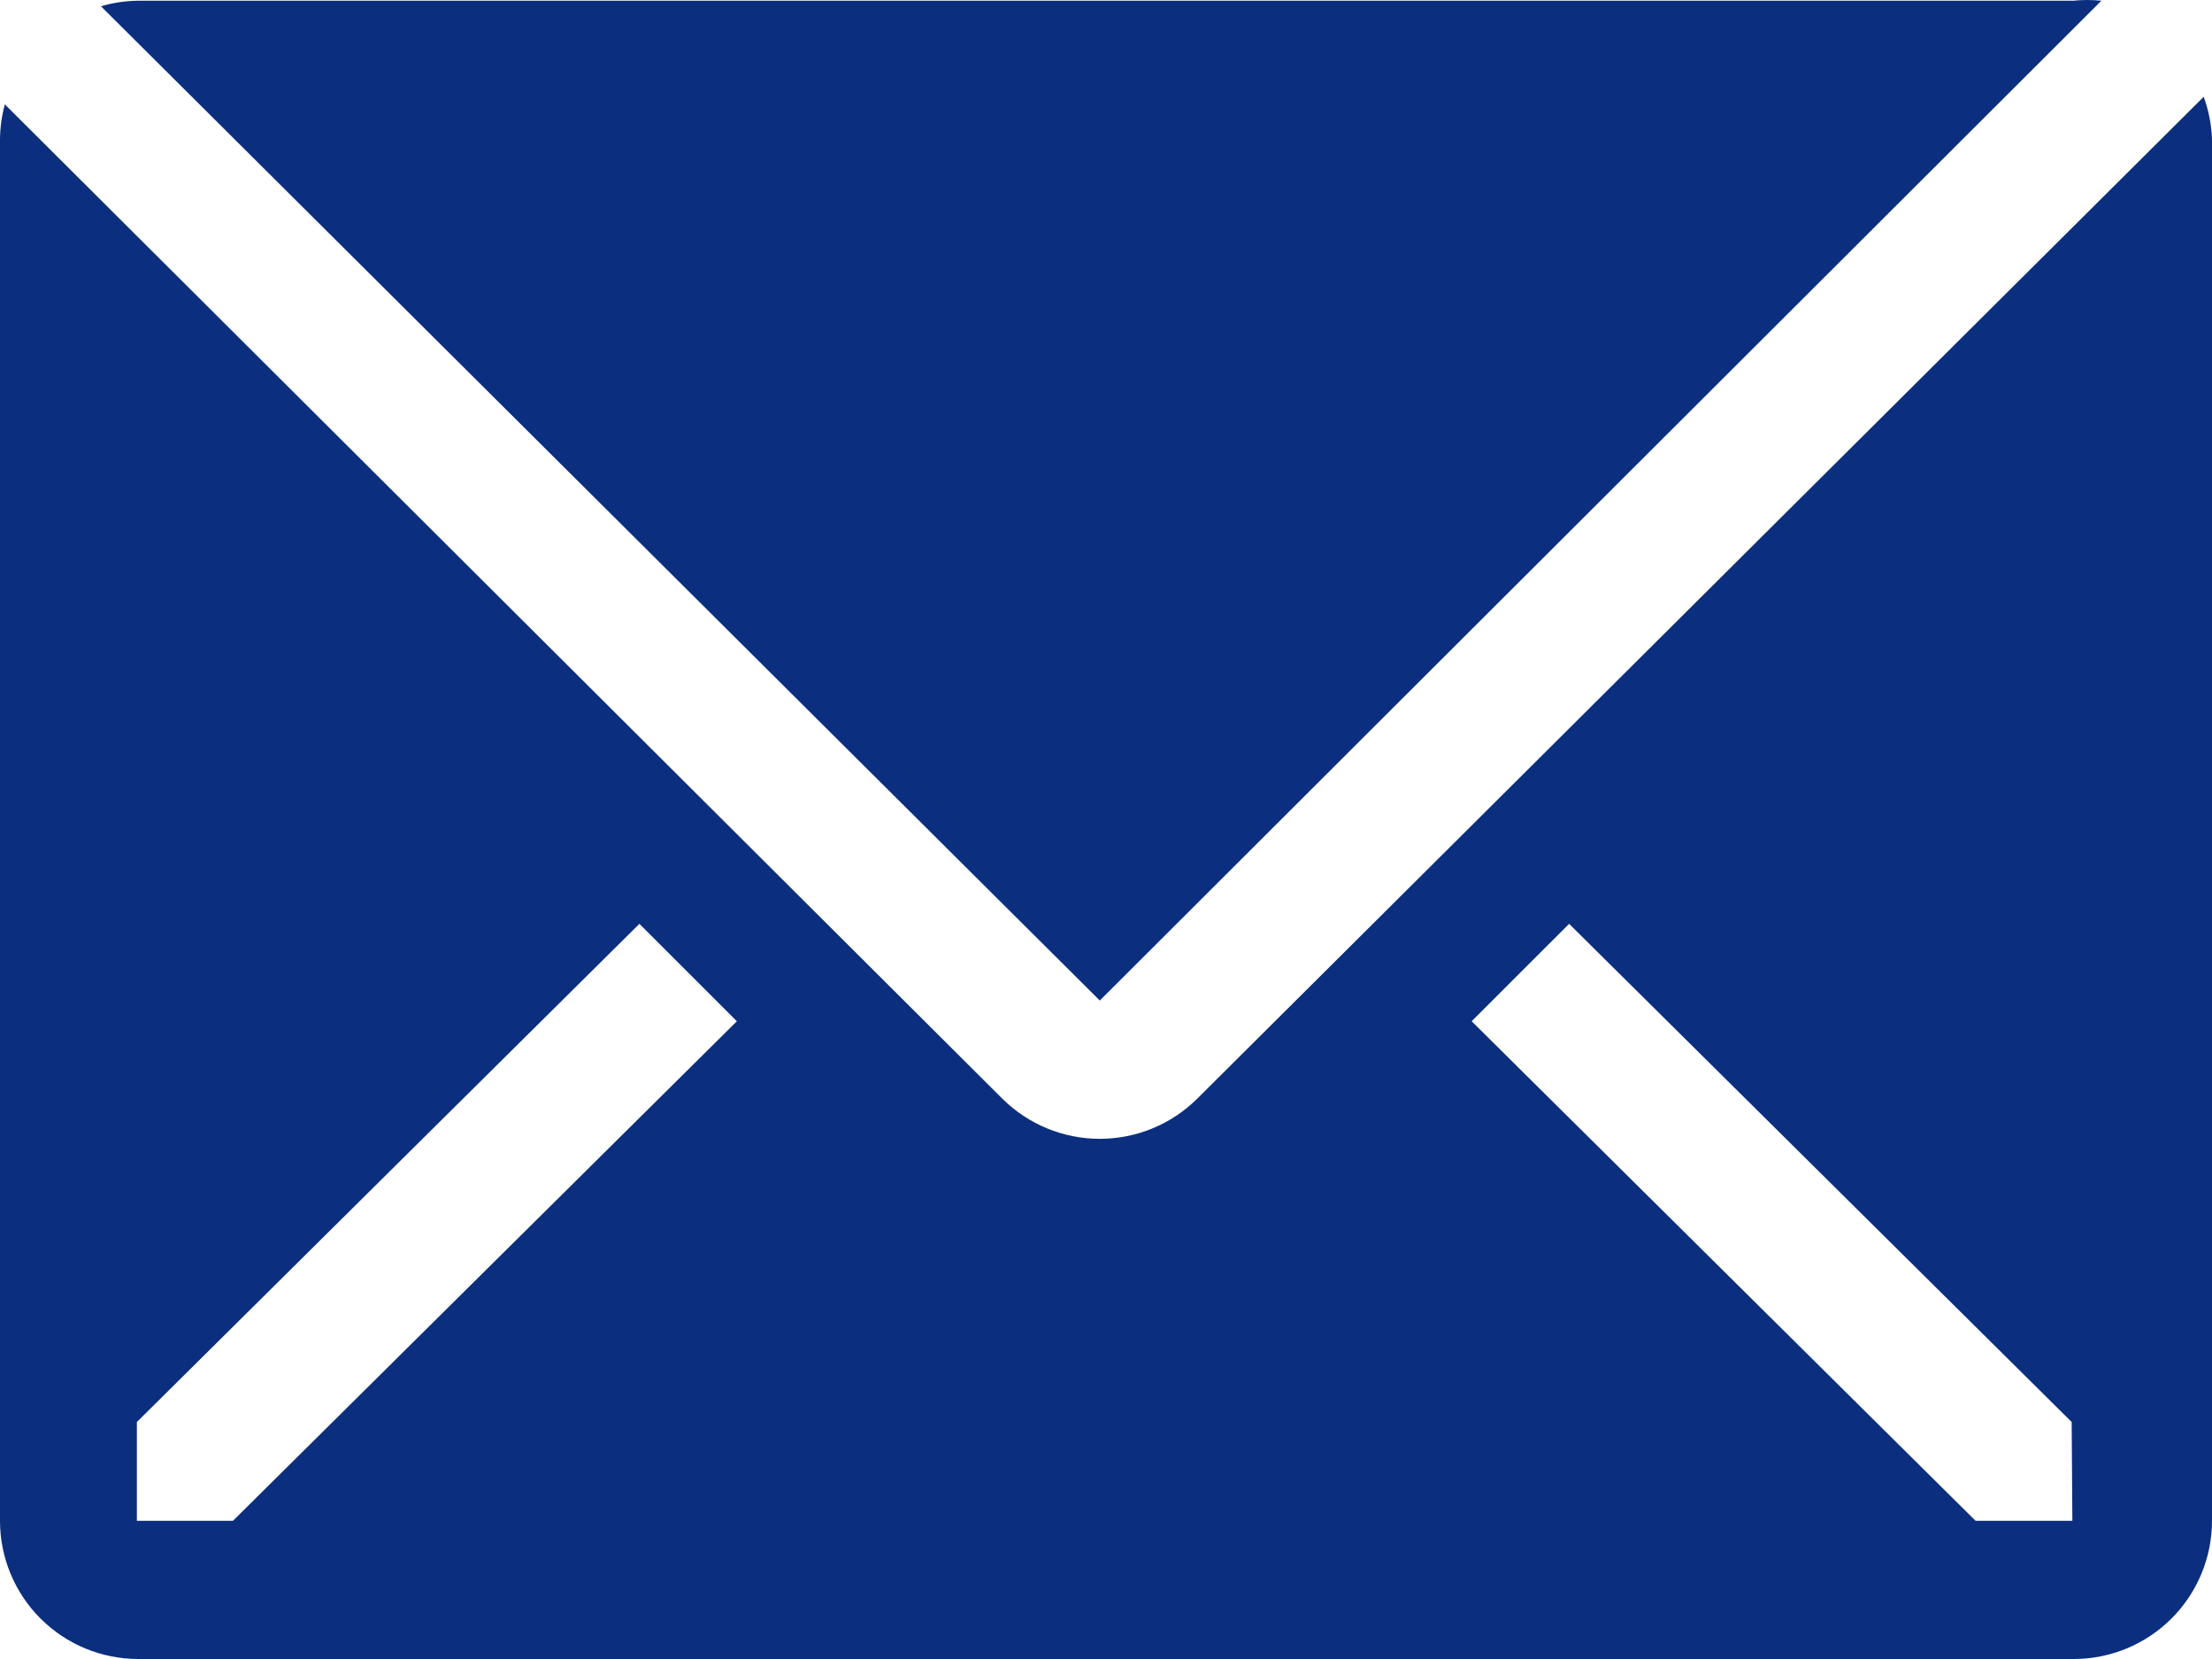
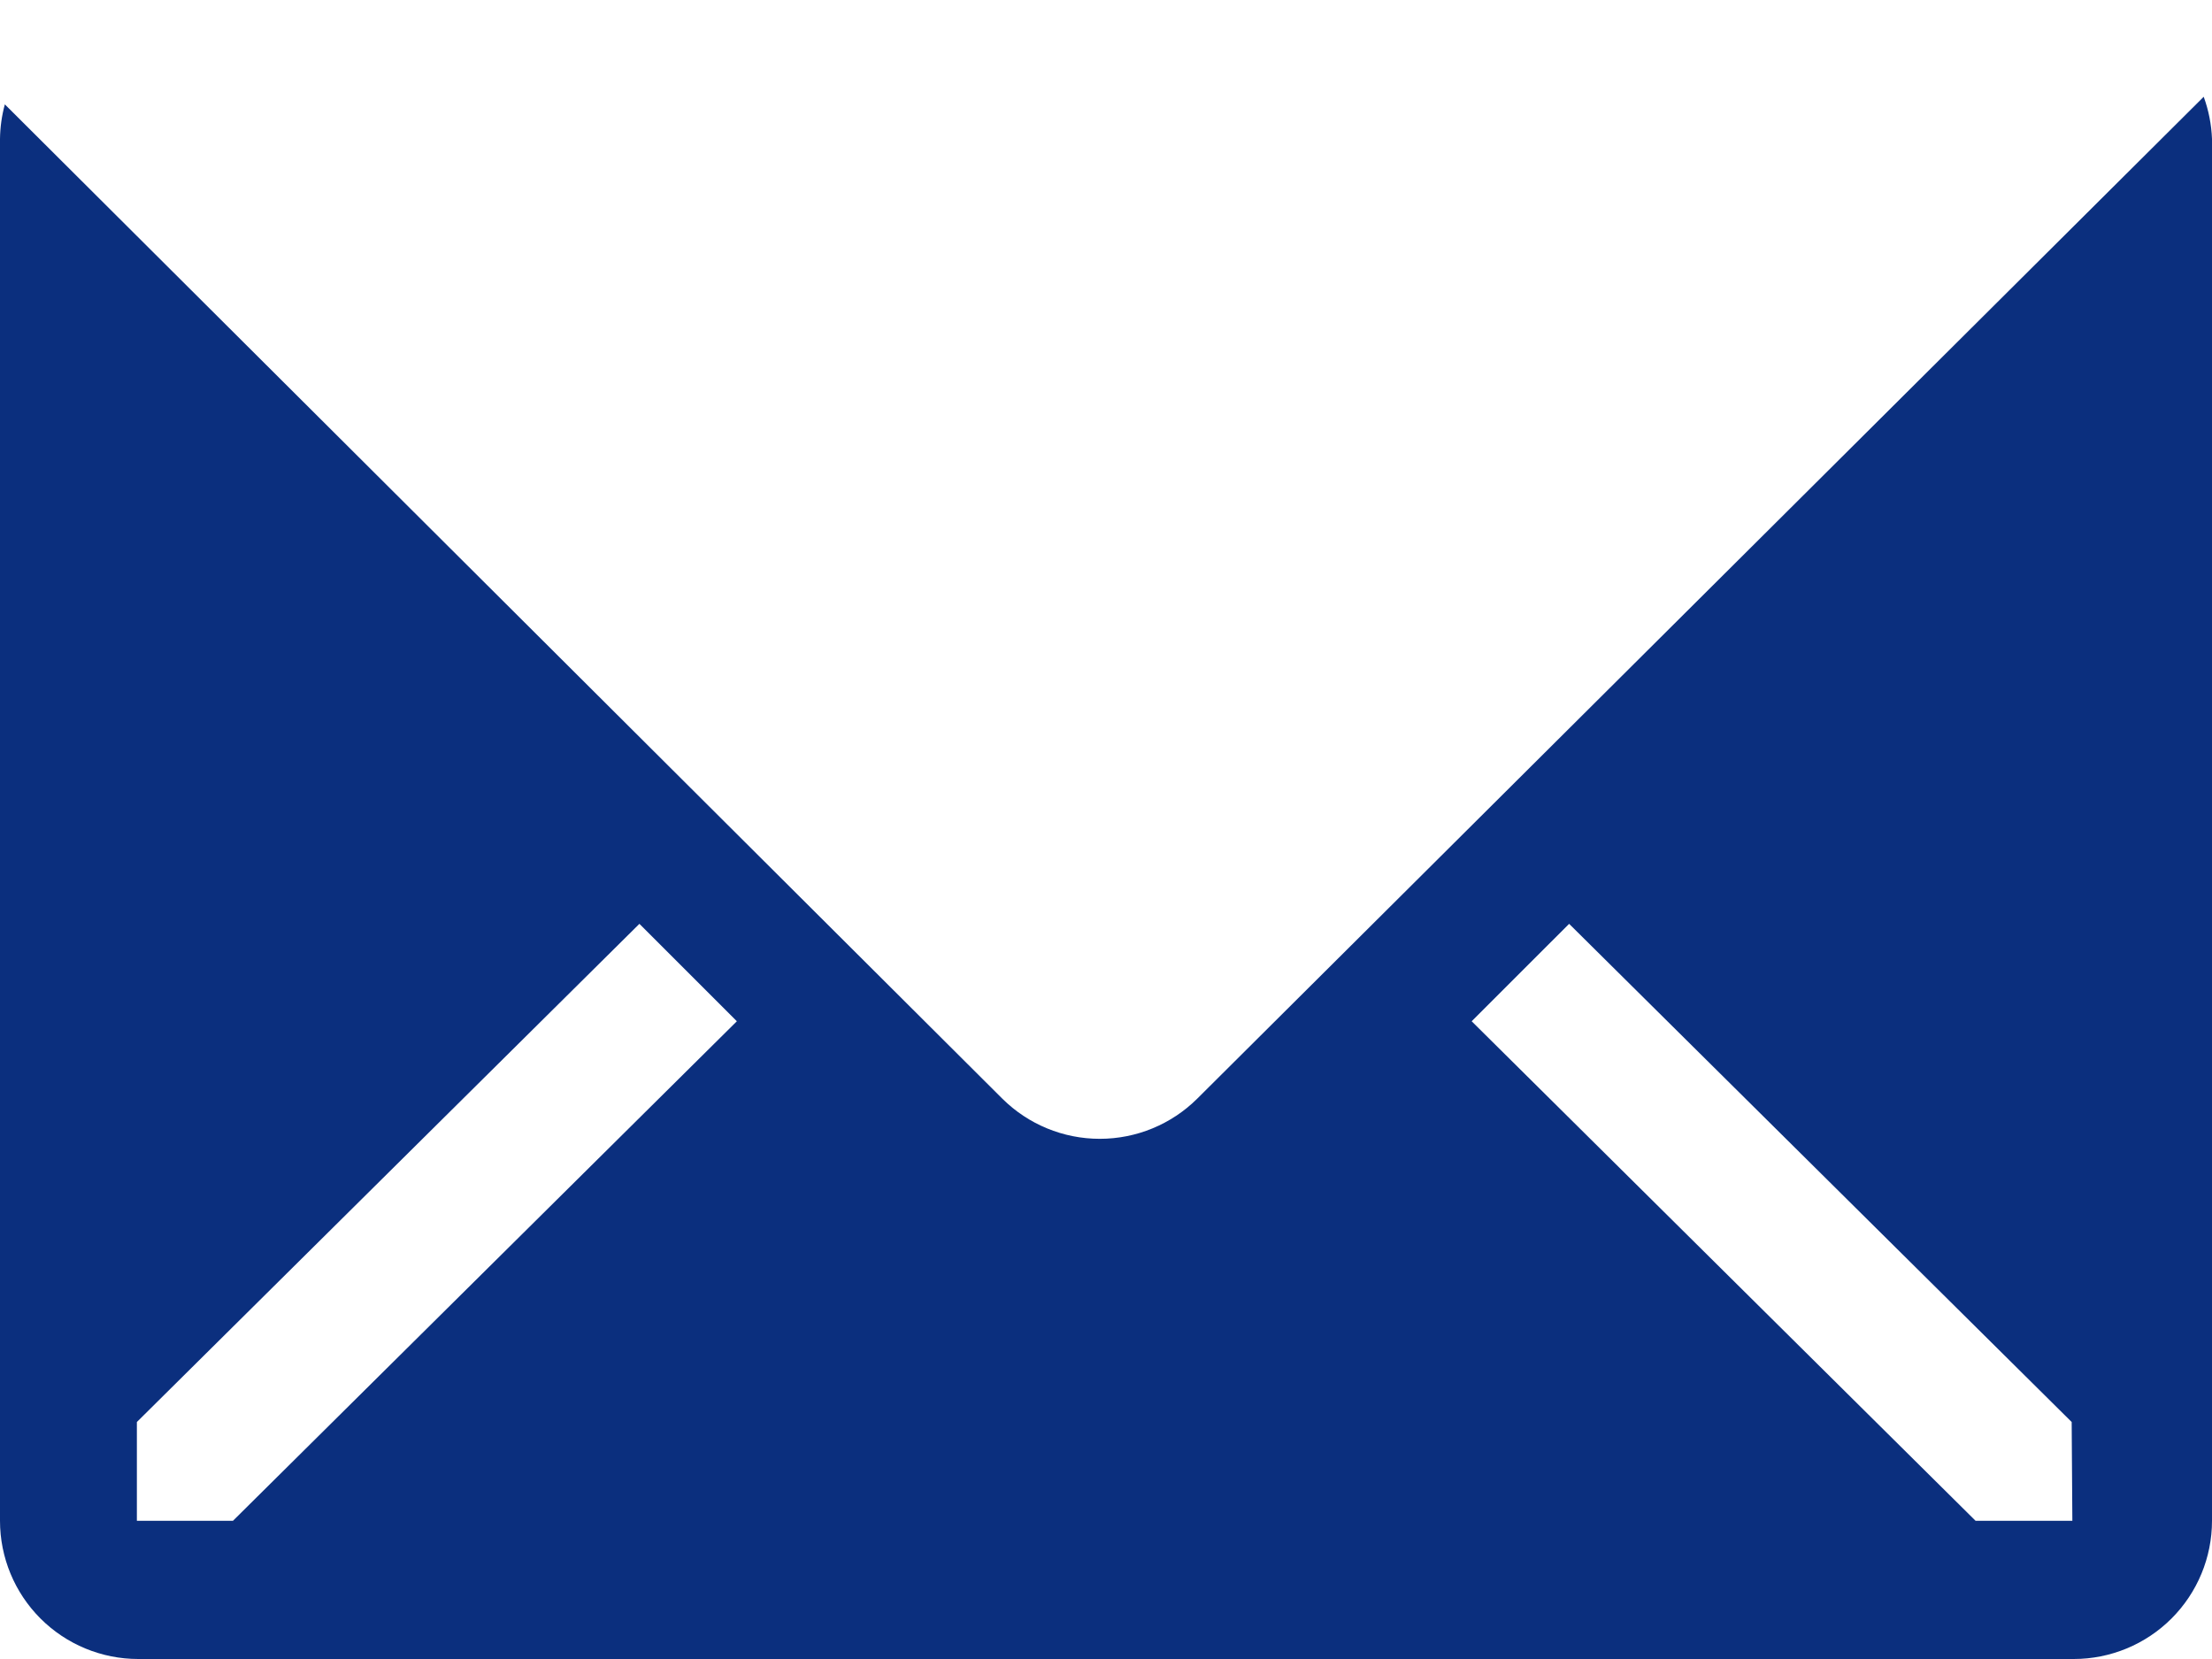
<svg xmlns="http://www.w3.org/2000/svg" width="116" height="87" viewBox="0 0 116 87" fill="none">
-   <path d="M110.2 0.038C109.706 -0.013 109.208 -0.013 108.714 0.038H7.214C6.563 0.048 5.917 0.146 5.293 0.328L57.674 52.469L110.2 0.038Z" fill="#0B2F7E" />
  <path d="M115.565 5.075L62.785 57.614C61.427 58.964 59.589 59.721 57.674 59.721C55.758 59.721 53.921 58.964 52.562 57.614L0.254 5.473C0.093 6.064 0.008 6.673 0 7.285V79.753C0 81.675 0.764 83.518 2.123 84.877C3.483 86.237 5.327 87 7.25 87H108.75C110.673 87 112.517 86.237 113.877 84.877C115.236 83.518 116 81.675 116 79.753V7.285C115.971 6.53 115.824 5.784 115.565 5.075ZM12.216 79.753H7.178V74.572L33.531 48.447L38.642 53.556L12.216 79.753ZM108.677 79.753H103.602L77.176 53.556L82.287 48.447L108.641 74.572L108.677 79.753Z" fill="#0B2F7E" />
</svg>